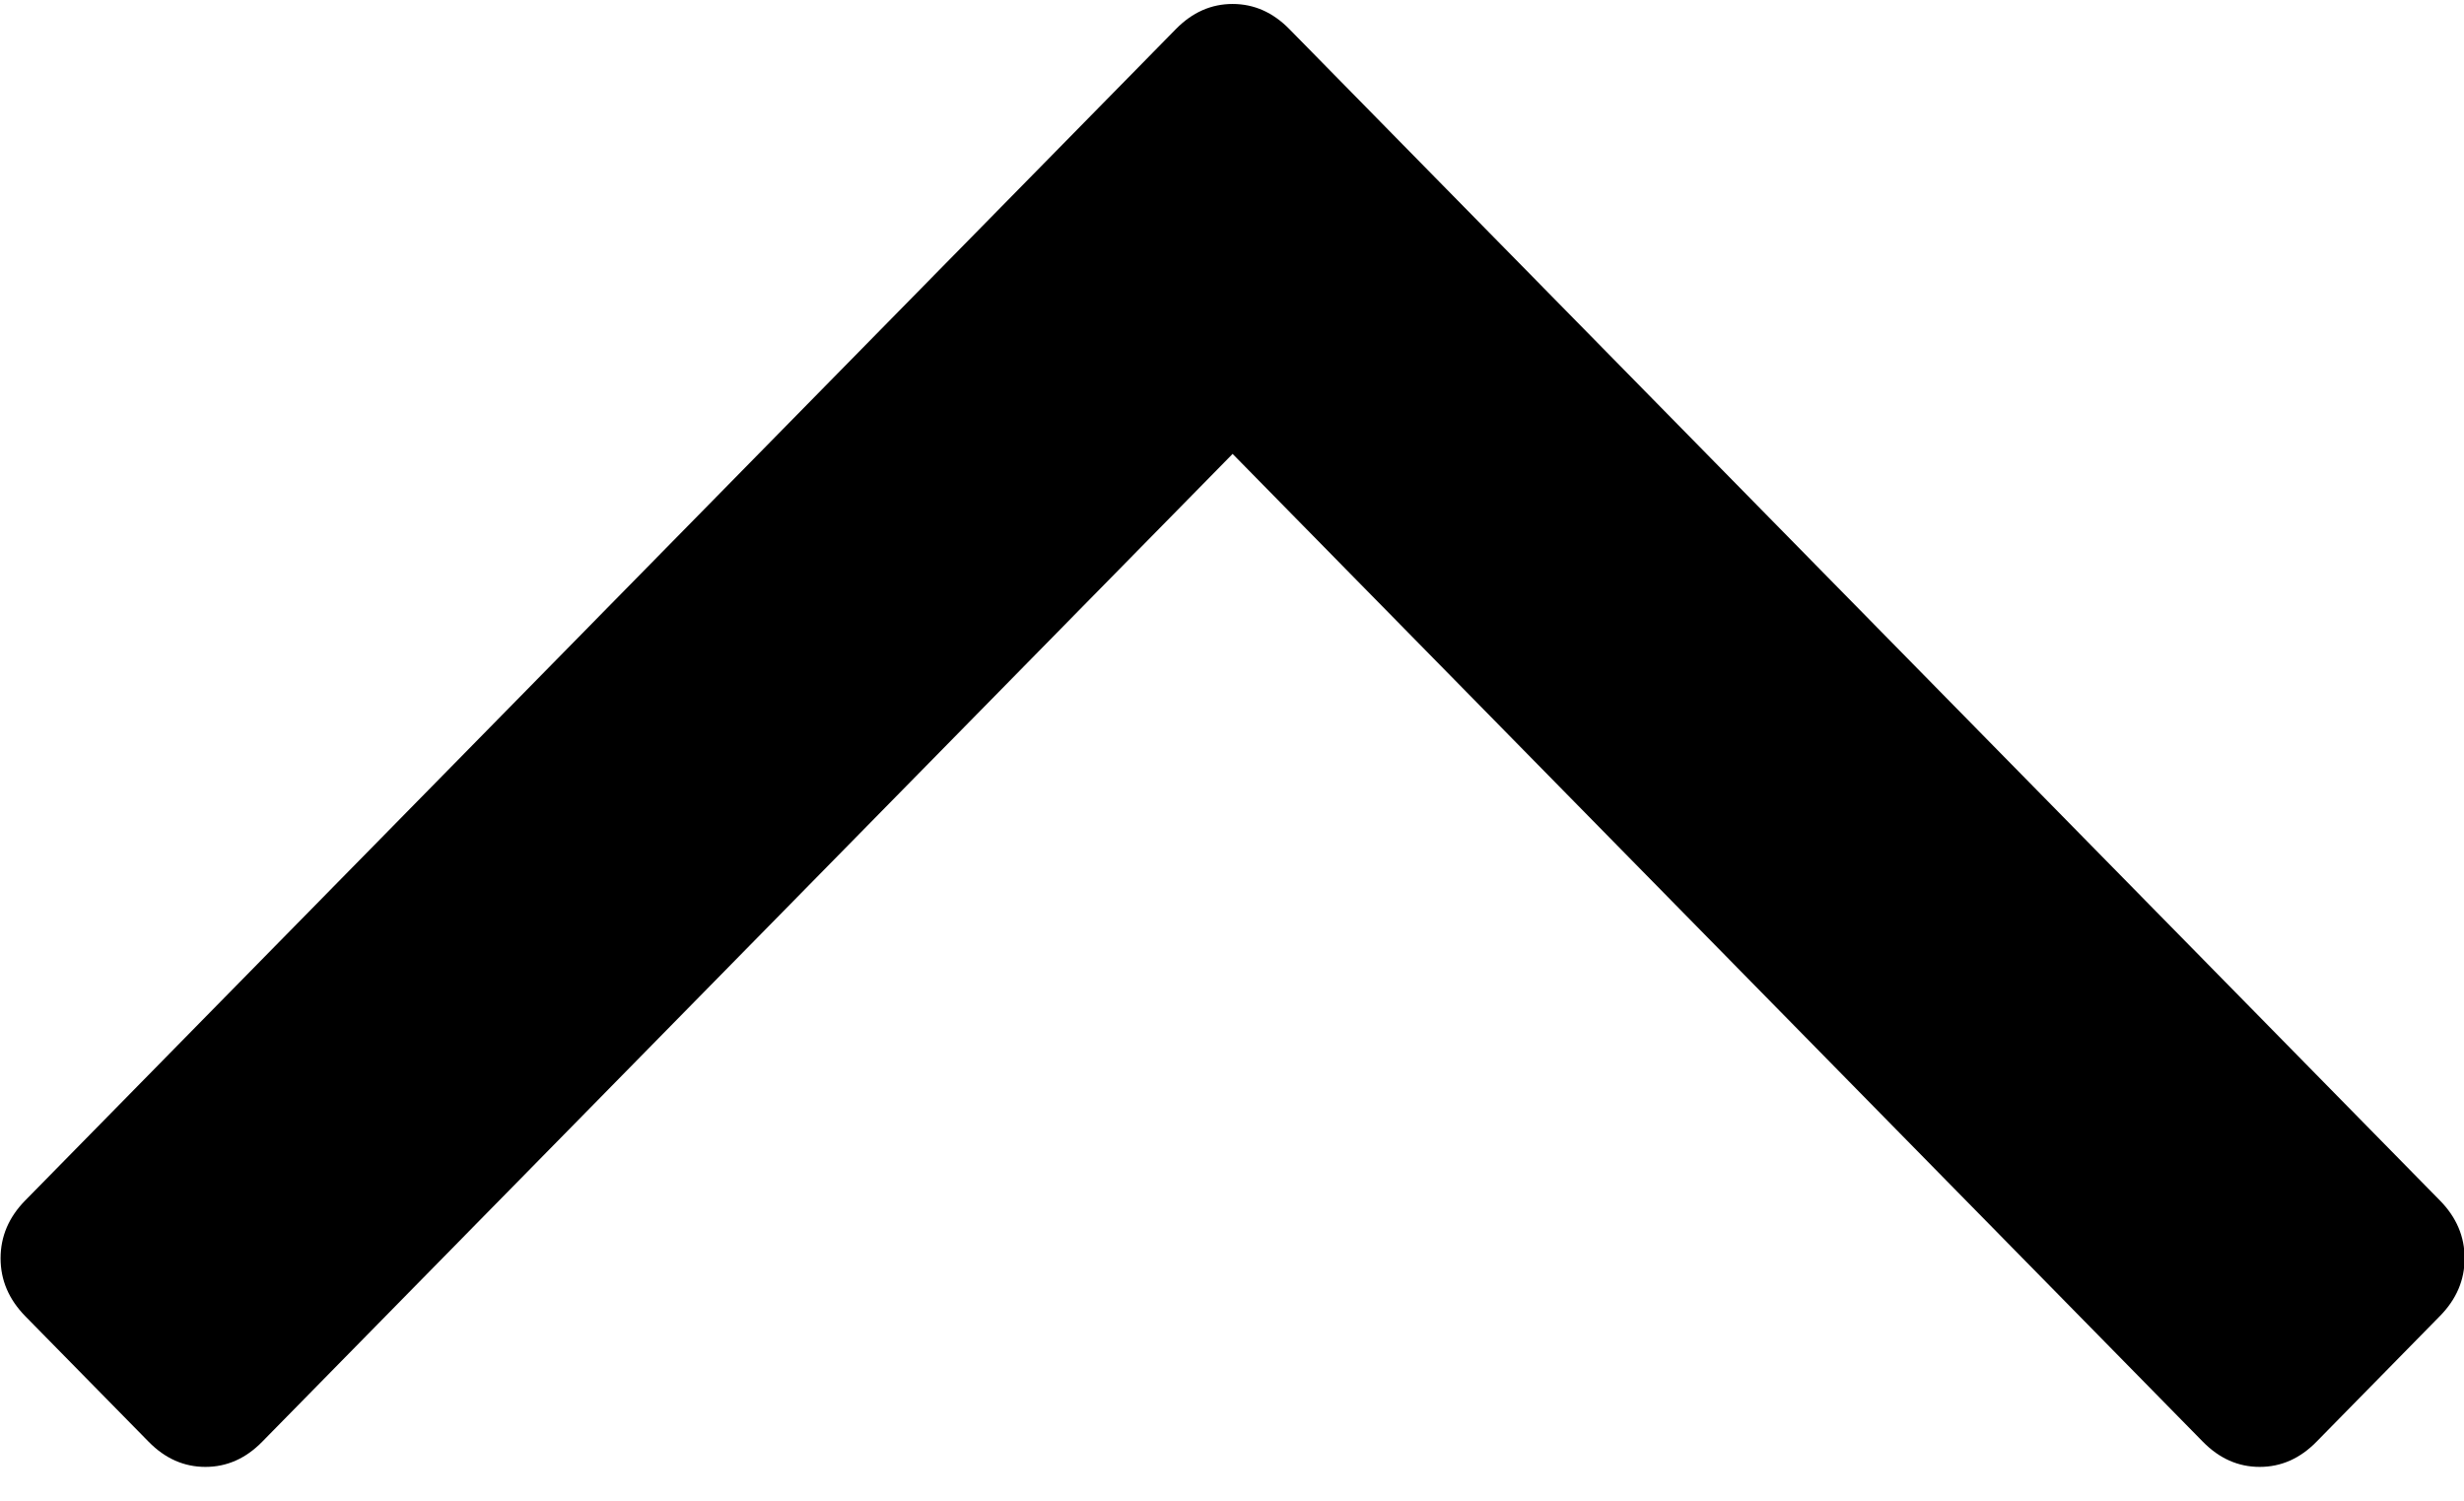
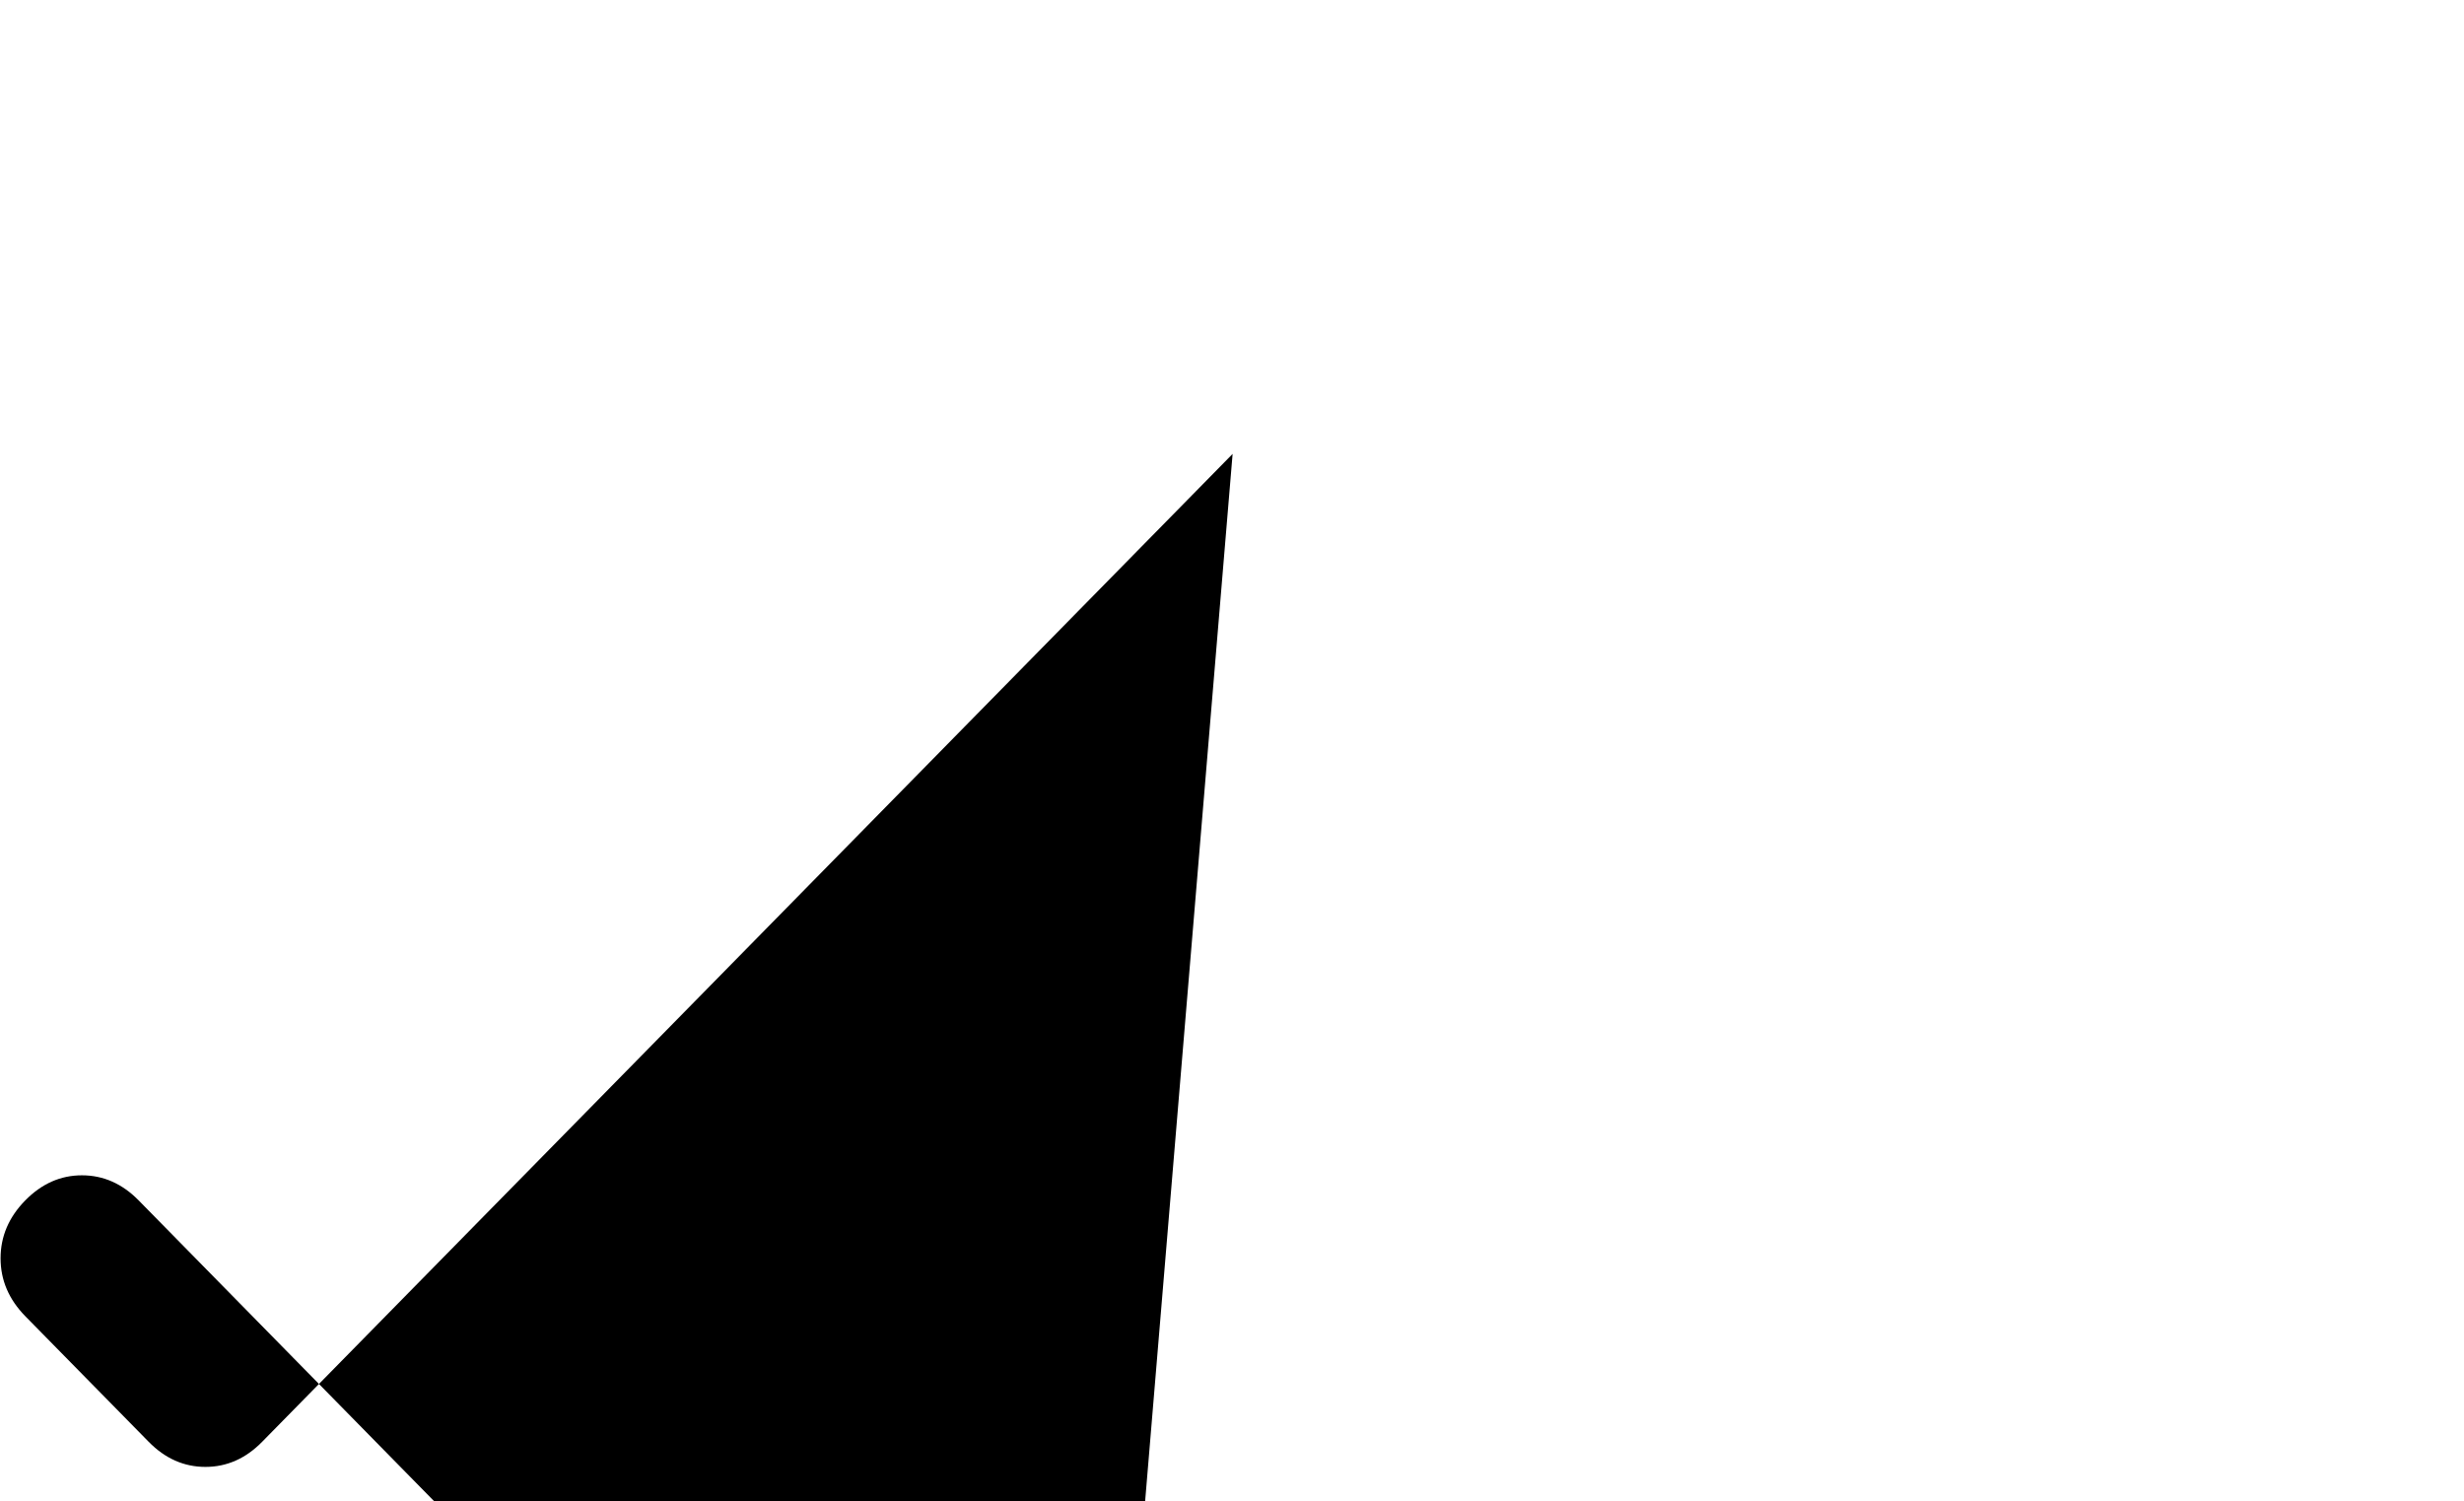
<svg xmlns="http://www.w3.org/2000/svg" width="64" height="39" viewBox="0 0 64 39">
  <title>angle-arrow-up-white</title>
-   <path fill="#000" d="M.655 34.187c-.427-.437-.64-.937-.64-1.503 0-.566.213-1.067.64-1.502L30.542.756c.427-.436.918-.653 1.474-.653.555 0 1.048.218 1.474.653l29.884 30.426c.428.435.642.936.642 1.502s-.213 1.066-.642 1.501l-3.206 3.265c-.427.436-.919.653-1.475.653-.555 0-1.047-.217-1.475-.653L32.016 11.79 6.81 37.45c-.427.436-.919.653-1.474.653-.556 0-1.048-.217-1.475-.653L.655 34.187z" />
+   <path fill="#000" d="M.655 34.187c-.427-.437-.64-.937-.64-1.503 0-.566.213-1.067.64-1.502c.427-.436.918-.653 1.474-.653.555 0 1.048.218 1.474.653l29.884 30.426c.428.435.642.936.642 1.502s-.213 1.066-.642 1.501l-3.206 3.265c-.427.436-.919.653-1.475.653-.555 0-1.047-.217-1.475-.653L32.016 11.79 6.81 37.45c-.427.436-.919.653-1.474.653-.556 0-1.048-.217-1.475-.653L.655 34.187z" />
</svg>